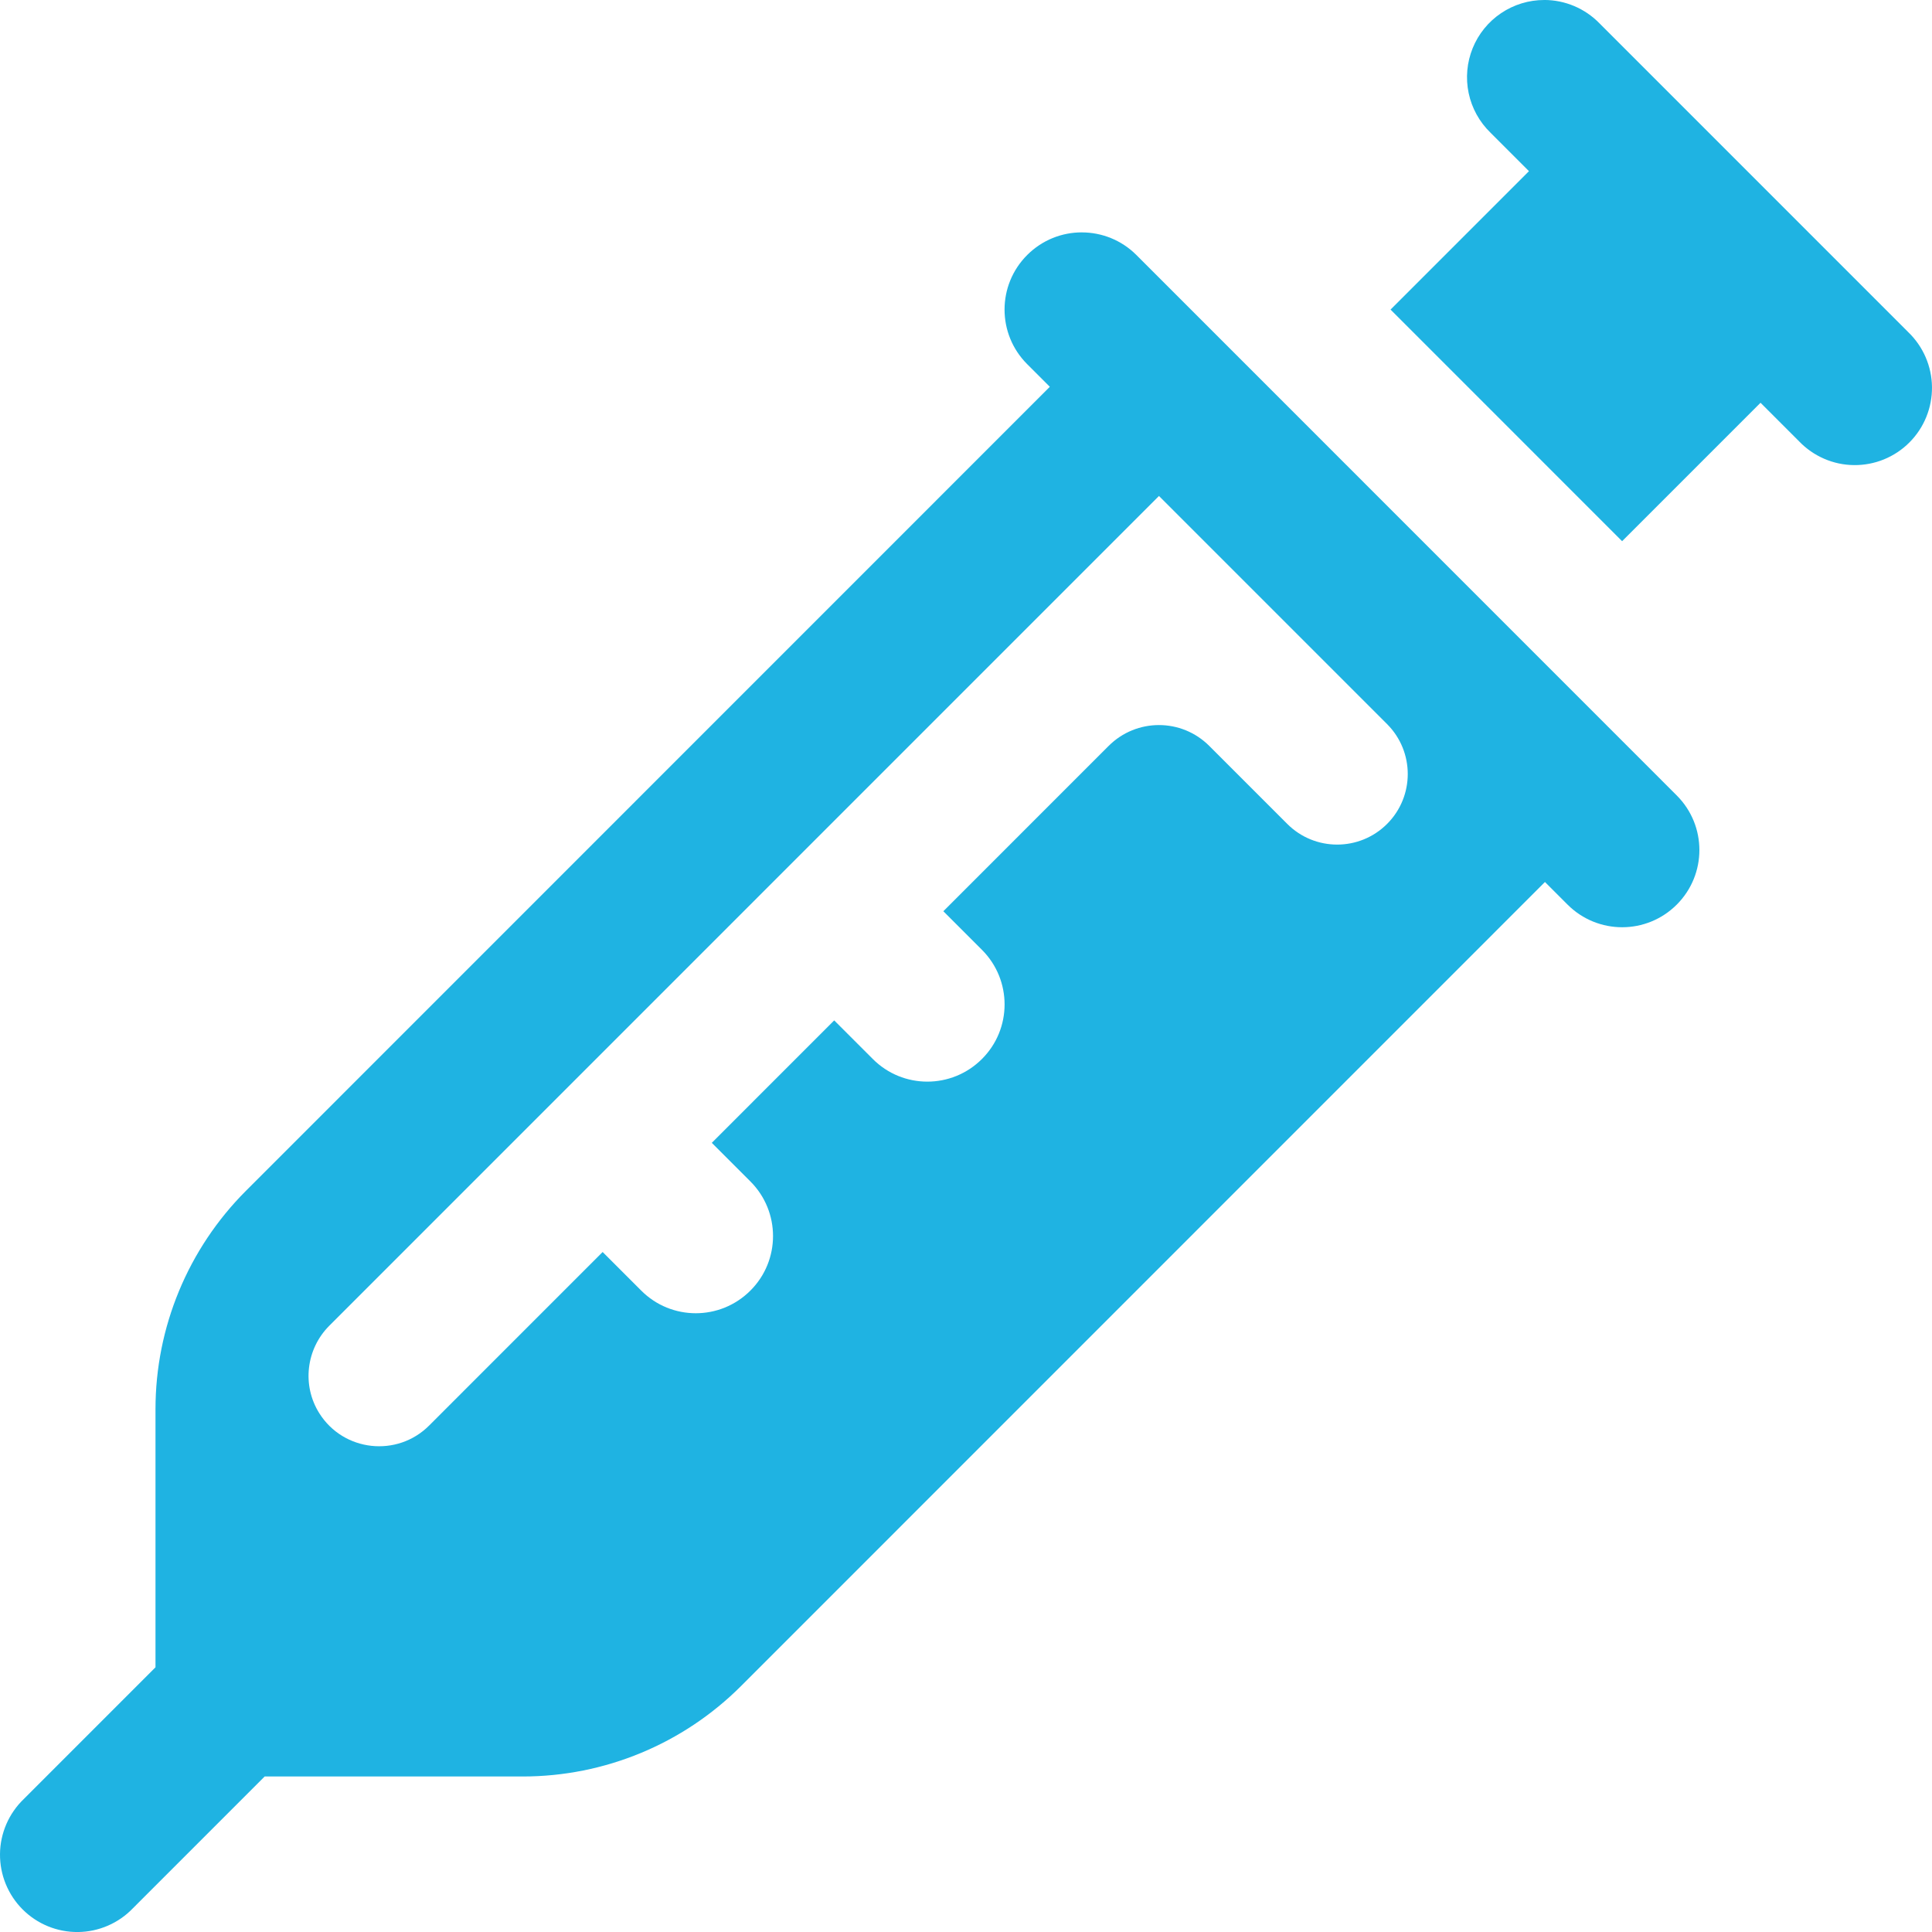
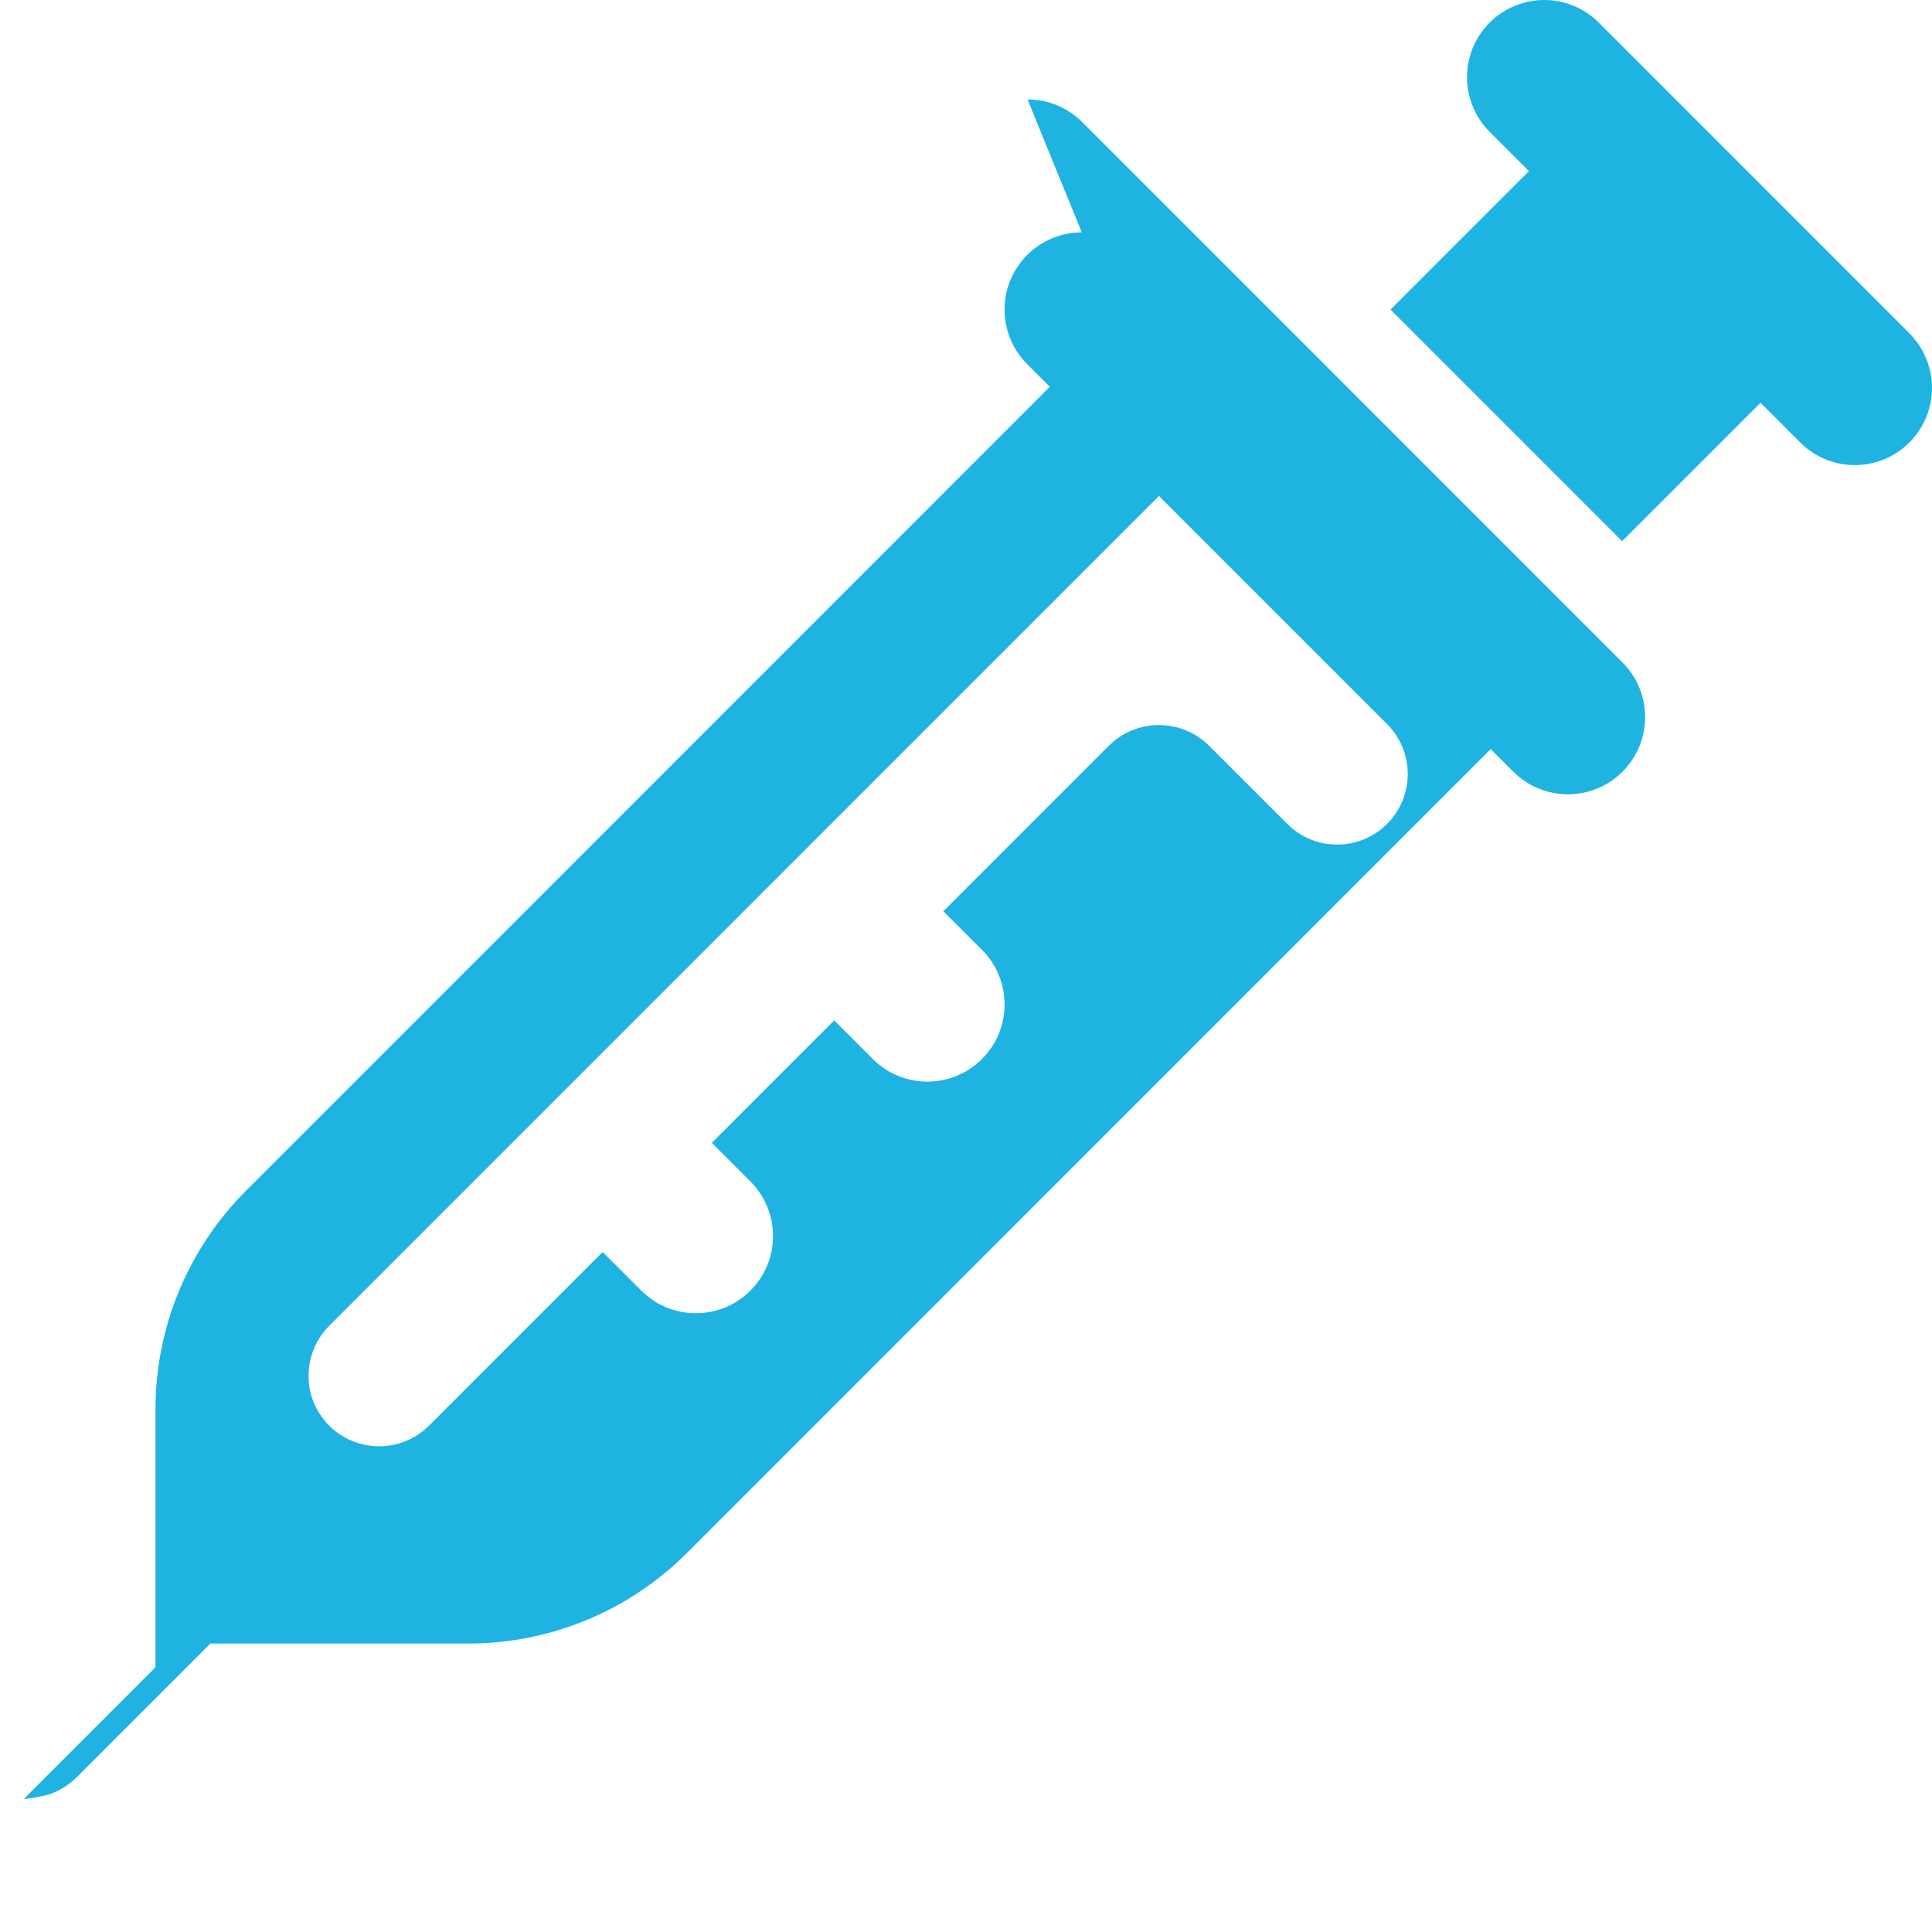
<svg xmlns="http://www.w3.org/2000/svg" fill="none" height="83" viewBox="0 0 83 83" width="83">
-   <path d="m66.339 0c-.66 0-1.304.197-1.852.566s-.972.892-1.22 1.503c-.248.611-.308 1.283-.173 1.929s.46 1.237.933 1.697l1.658 1.658-5.946 5.947 9.948 9.95 5.946-5.947 1.658 1.658c.305.318.671.572 1.077.748s.841.268 1.282.272.879-.079 1.287-.246.779-.413 1.091-.726c.312-.312.559-.683.725-1.092.167-.408.25-.846.246-1.288-.004-.441-.097-.877-.272-1.282-.175-.405-.429-.771-.747-1.077l-13.265-13.267c-.309-.318-.679-.57-1.087-.743-.408-.172-.847-.261-1.29-.261zm-19.865 9.983c-.848 0-1.696.323-2.345.972-1.297 1.297-1.297 3.393 0 4.69l.972.972-34.535 34.541c-2.487 2.488-3.886 5.861-3.886 9.38v11.09l-5.661 5.662c-.318.306-.572.672-.747 1.077-.175.405-.268.841-.272 1.282-.004.441.079.879.246 1.288.167.408.413.78.725 1.092.312.312.683.559 1.092.726.408.167.846.25 1.287.246s.877-.097 1.282-.272c.405-.175.771-.429 1.077-.748l5.661-5.662h11.088c3.518 0 6.891-1.399 9.379-3.887l34.535-34.541.972.972c.647.647 1.496.972 2.345.972.849 0 1.698-.325 2.345-.972 1.297-1.297 1.297-3.393 0-4.69l-23.213-23.217c-.648-.648-1.497-.972-2.345-.972zm3.316 11.324 9.8 9.801c1.184 1.184 1.184 3.104 0 4.288s-3.104 1.184-4.288 0l-3.349-3.349c-1.197-1.197-3.13-1.197-4.327 0l-7.099 7.1 1.658 1.658c1.297 1.297 1.297 3.397 0 4.69-1.297 1.297-3.396 1.297-4.689 0l-1.658-1.658-5.259 5.26 1.658 1.658c1.297 1.297 1.297 3.397 0 4.69-1.297 1.297-3.396 1.297-4.689 0l-1.658-1.658-7.455 7.456c-1.376 1.376-3.677 1.12-4.715-.525-.756-1.197-.574-2.762.427-3.764z" fill="#1fb3e2" />
+   <path d="m66.339 0c-.66 0-1.304.197-1.852.566s-.972.892-1.22 1.503c-.248.611-.308 1.283-.173 1.929s.46 1.237.933 1.697l1.658 1.658-5.946 5.947 9.948 9.95 5.946-5.947 1.658 1.658c.305.318.671.572 1.077.748s.841.268 1.282.272.879-.079 1.287-.246.779-.413 1.091-.726c.312-.312.559-.683.725-1.092.167-.408.25-.846.246-1.288-.004-.441-.097-.877-.272-1.282-.175-.405-.429-.771-.747-1.077l-13.265-13.267c-.309-.318-.679-.57-1.087-.743-.408-.172-.847-.261-1.29-.261zm-19.865 9.983c-.848 0-1.696.323-2.345.972-1.297 1.297-1.297 3.393 0 4.69l.972.972-34.535 34.541c-2.487 2.488-3.886 5.861-3.886 9.38v11.09l-5.661 5.662s.877-.097 1.282-.272c.405-.175.771-.429 1.077-.748l5.661-5.662h11.088c3.518 0 6.891-1.399 9.379-3.887l34.535-34.541.972.972c.647.647 1.496.972 2.345.972.849 0 1.698-.325 2.345-.972 1.297-1.297 1.297-3.393 0-4.69l-23.213-23.217c-.648-.648-1.497-.972-2.345-.972zm3.316 11.324 9.8 9.801c1.184 1.184 1.184 3.104 0 4.288s-3.104 1.184-4.288 0l-3.349-3.349c-1.197-1.197-3.13-1.197-4.327 0l-7.099 7.1 1.658 1.658c1.297 1.297 1.297 3.397 0 4.69-1.297 1.297-3.396 1.297-4.689 0l-1.658-1.658-5.259 5.26 1.658 1.658c1.297 1.297 1.297 3.397 0 4.69-1.297 1.297-3.396 1.297-4.689 0l-1.658-1.658-7.455 7.456c-1.376 1.376-3.677 1.12-4.715-.525-.756-1.197-.574-2.762.427-3.764z" fill="#1fb3e2" />
</svg>